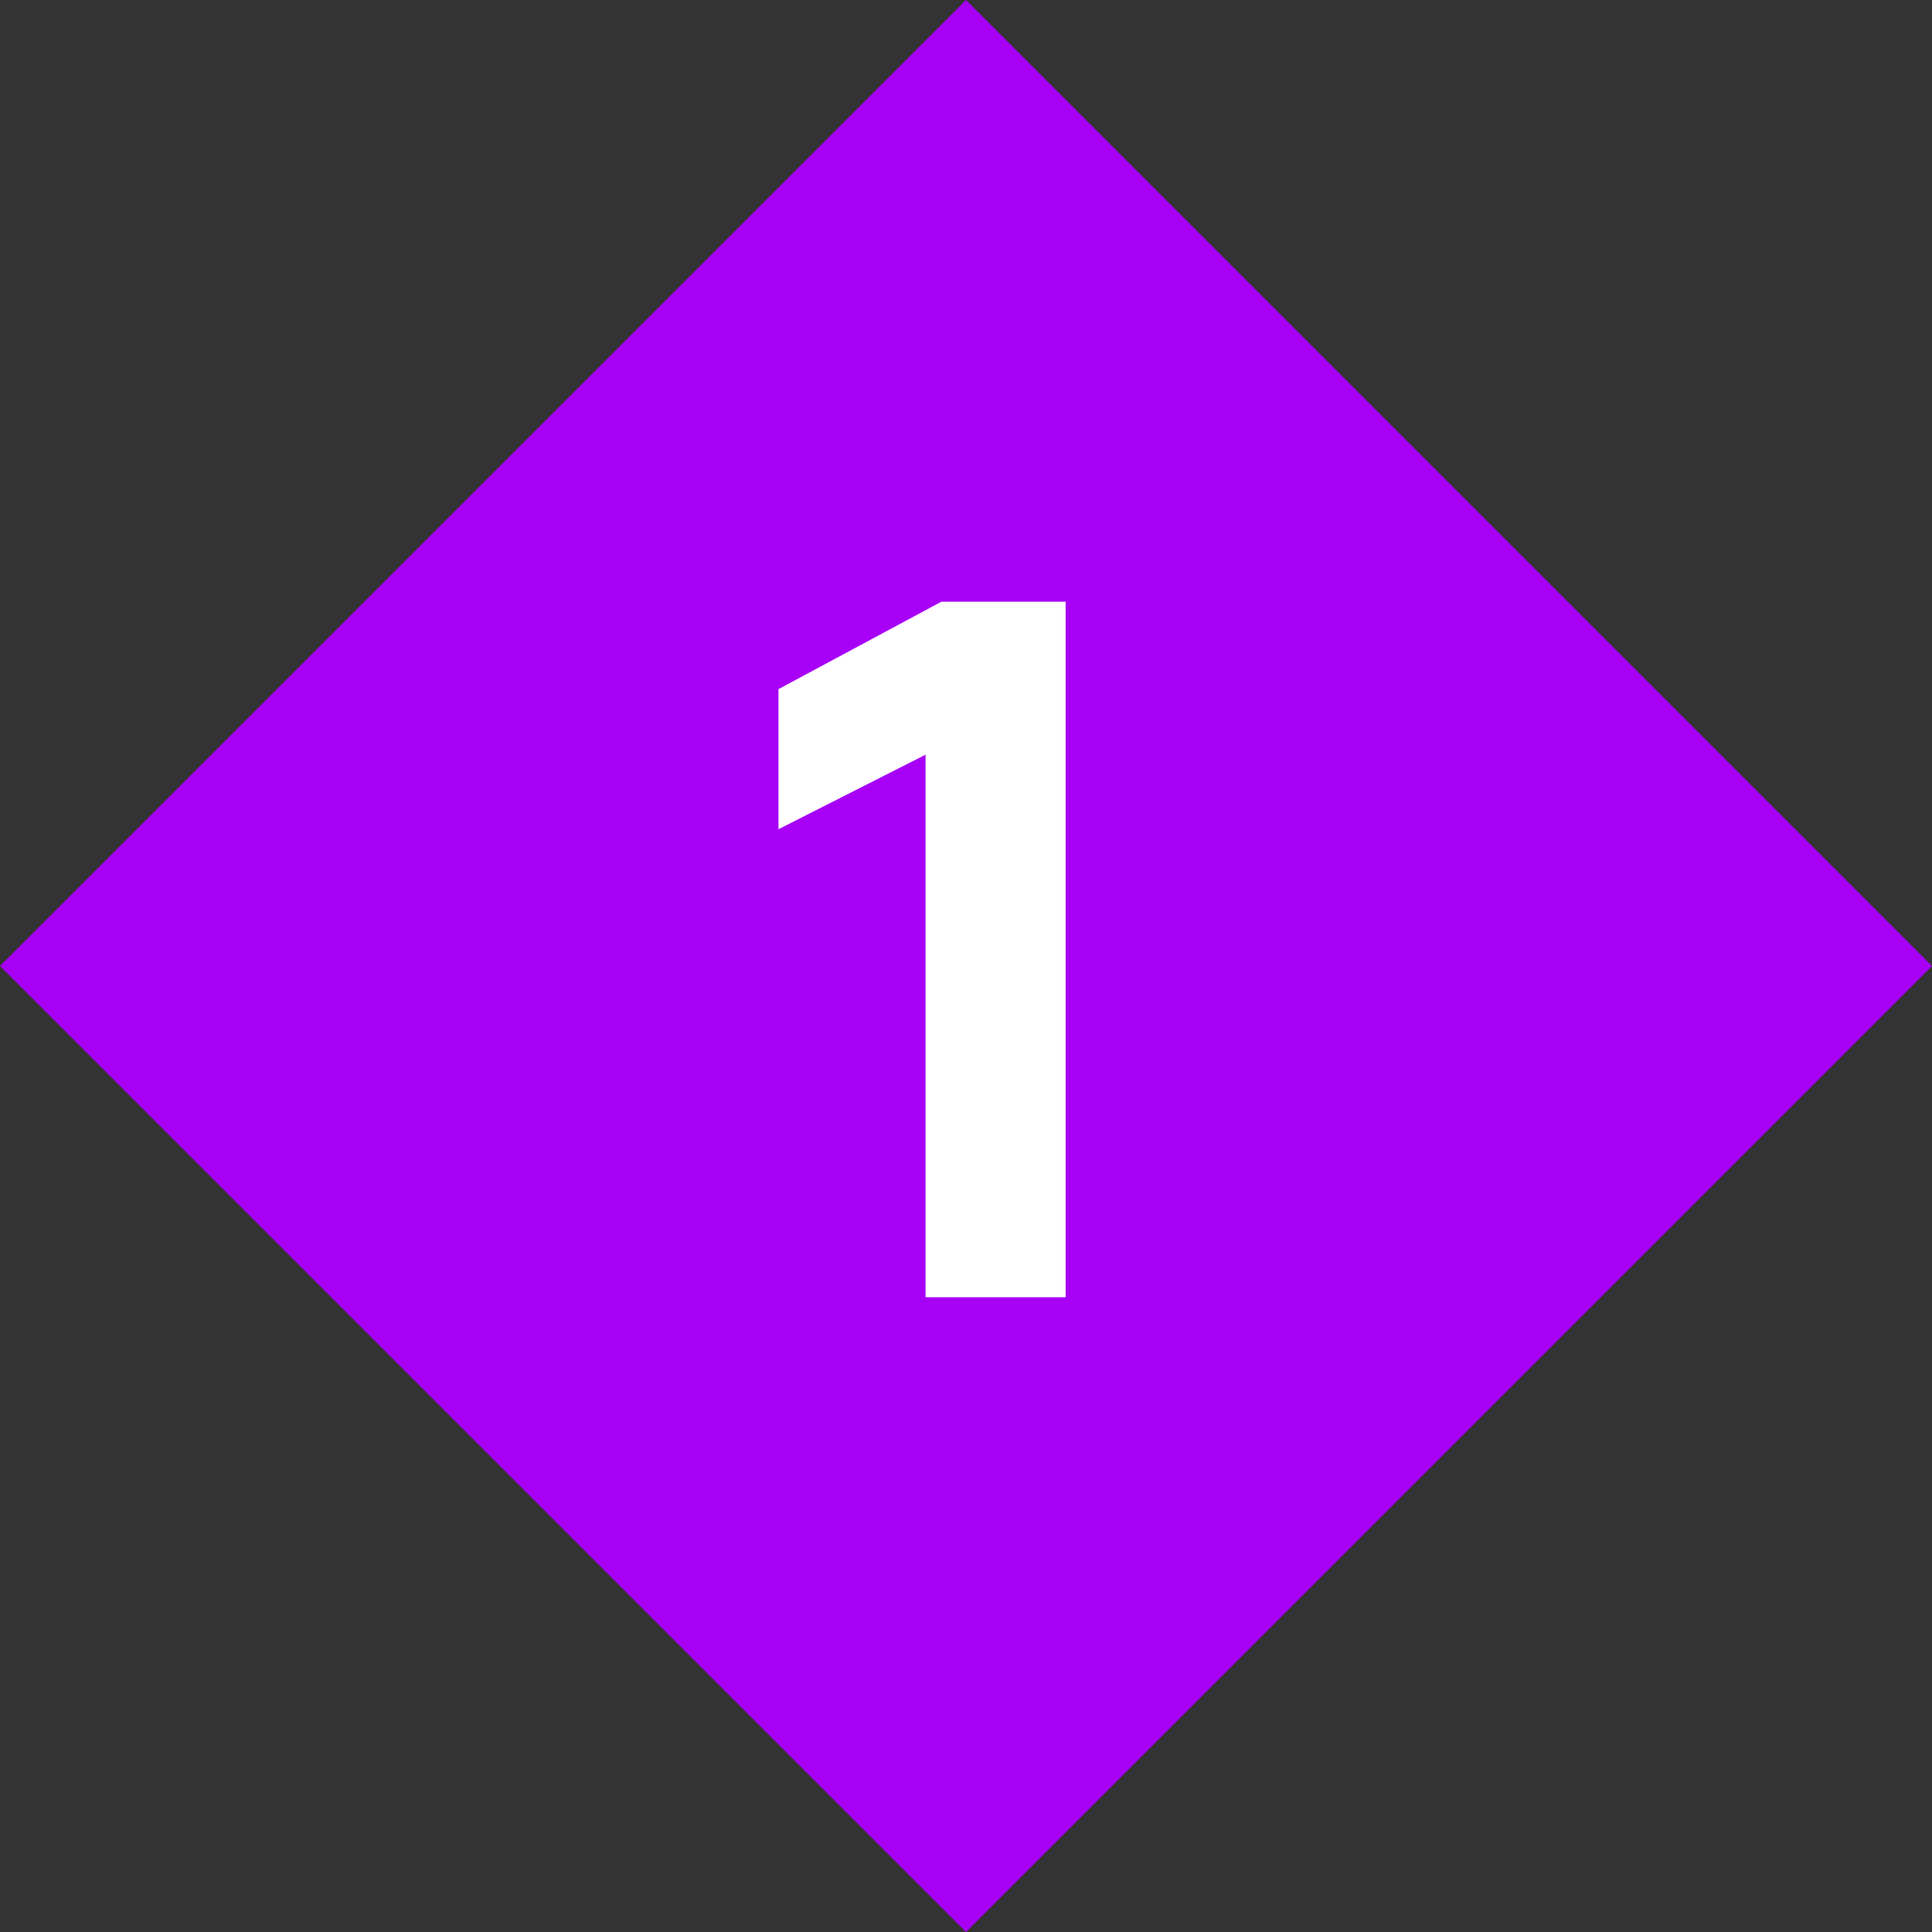
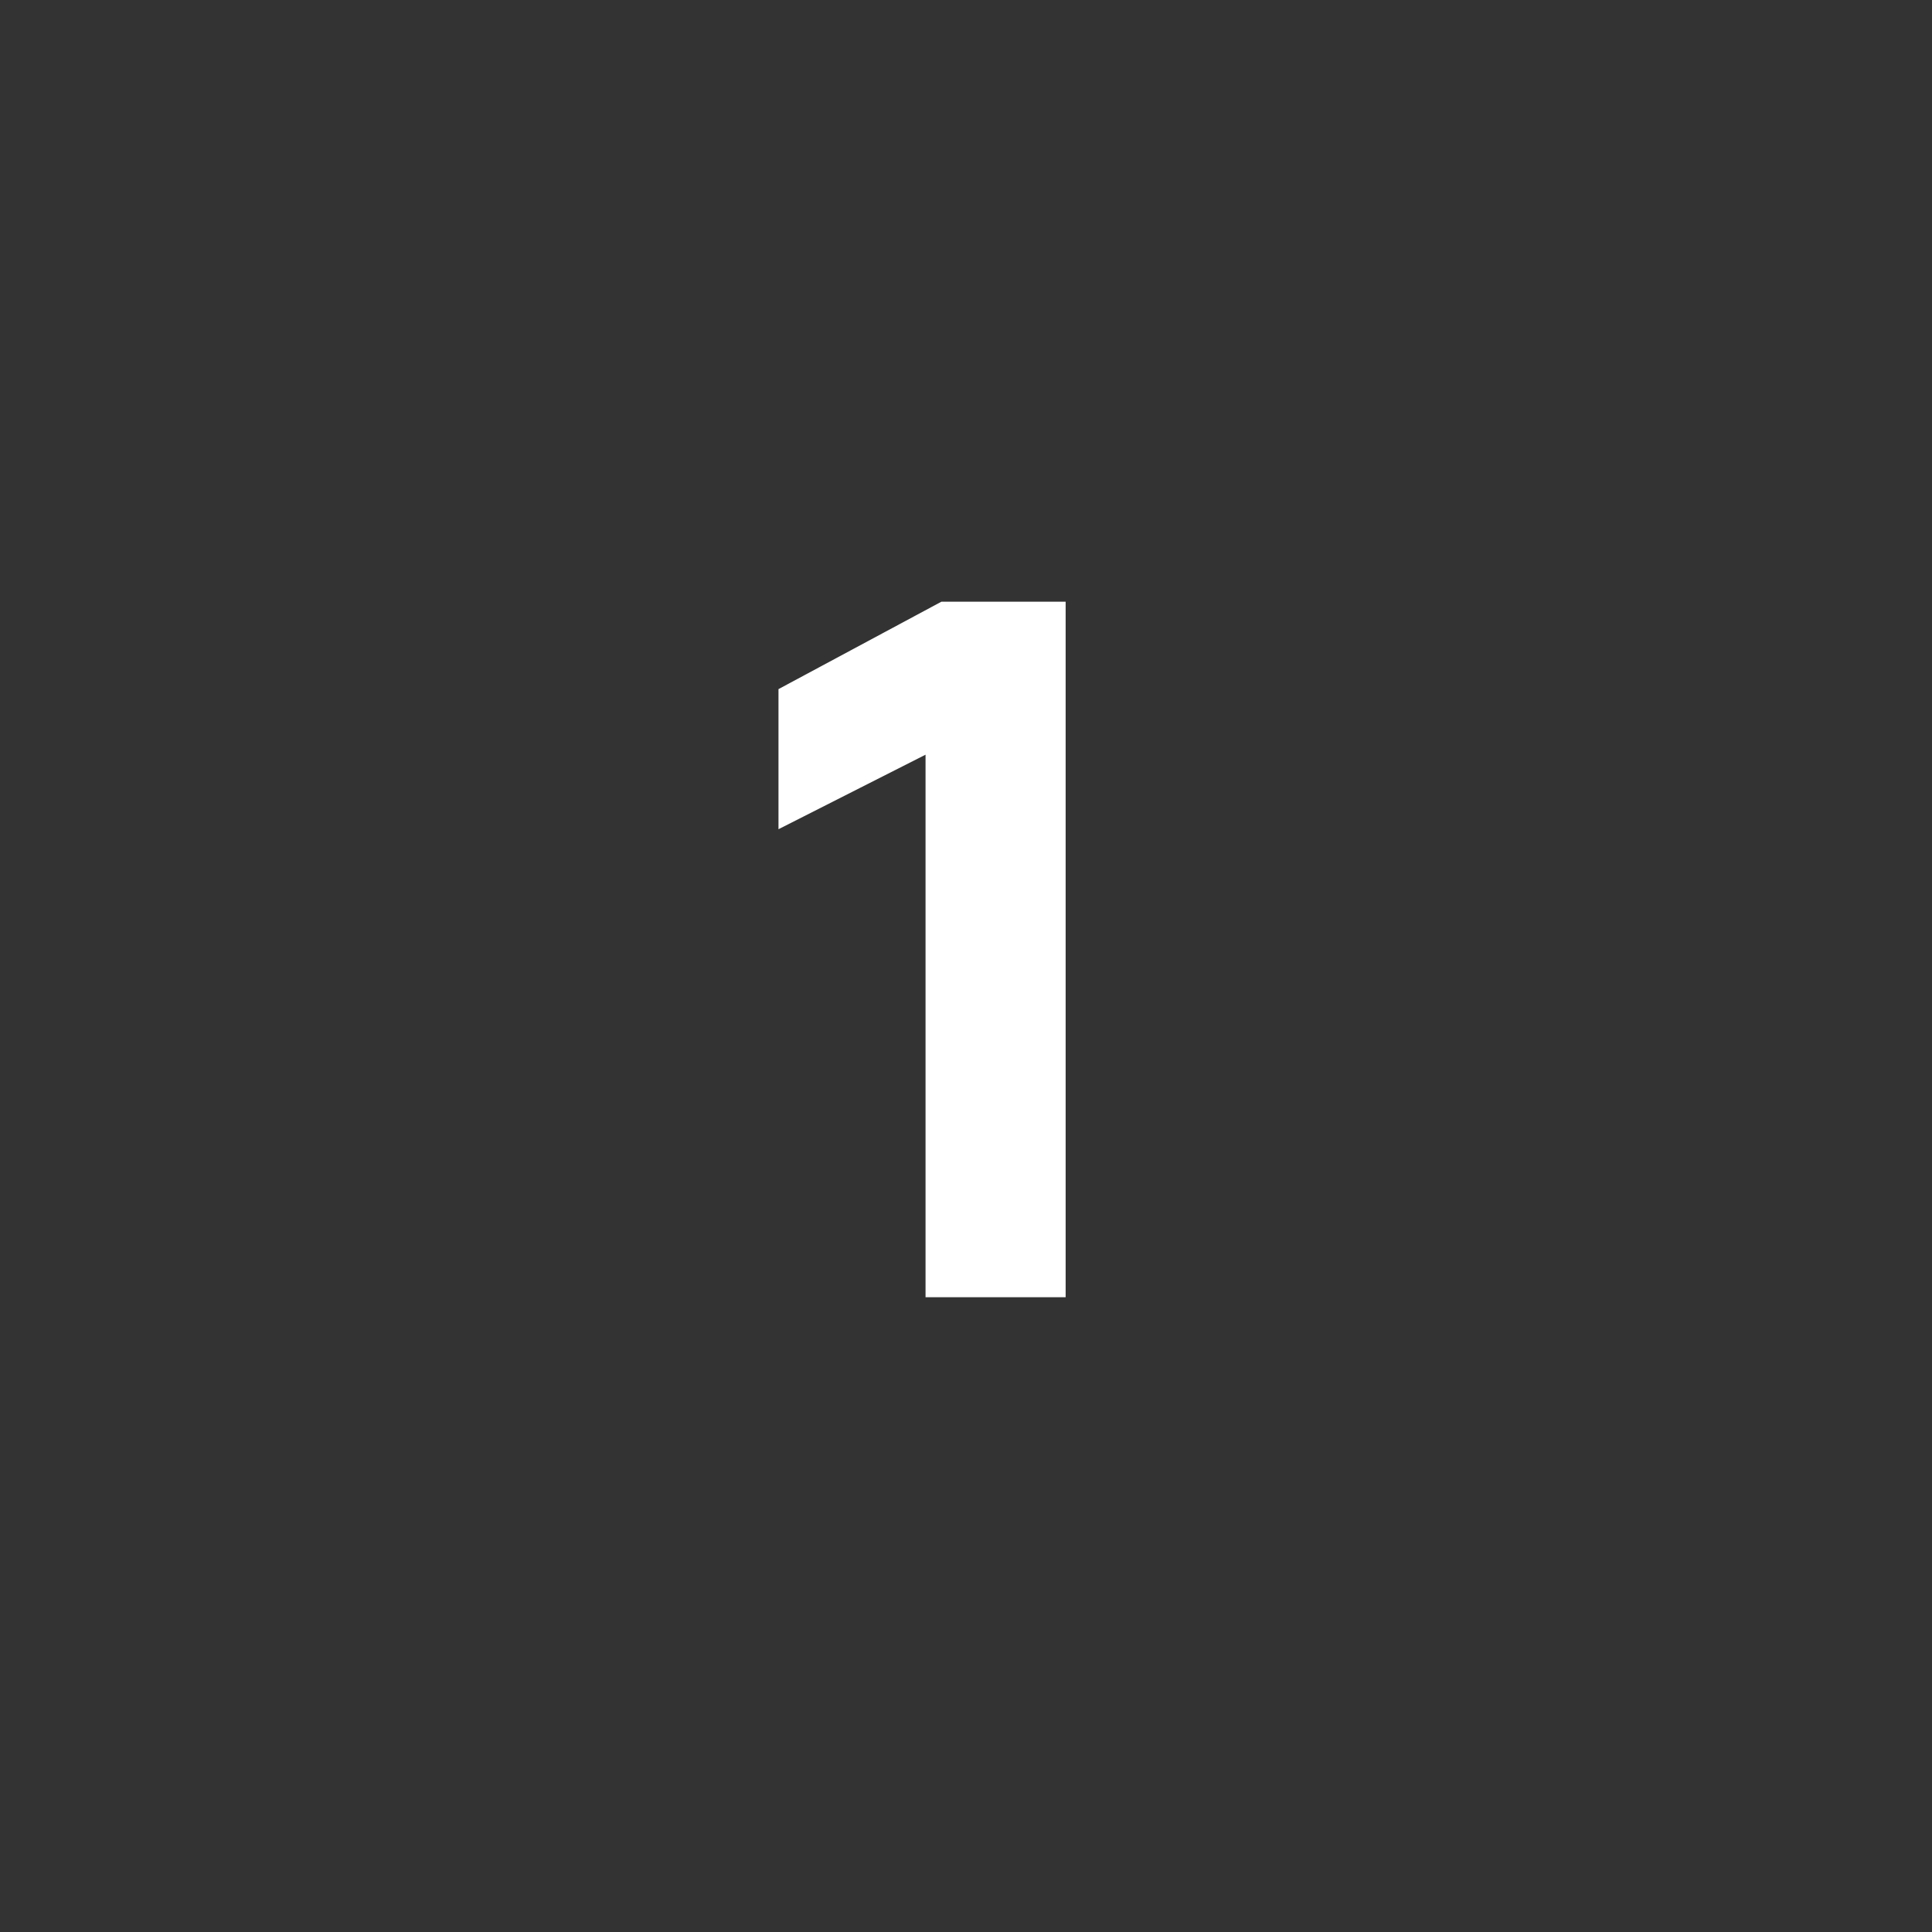
<svg xmlns="http://www.w3.org/2000/svg" width="70" height="70" viewBox="0 0 70 70" fill="none">
  <rect x="0" y="0" width="70" height="70" fill="#333333" stroke="none" />
-   <rect y="35" width="49.498" height="49.498" transform="rotate(-45 0 35)" fill="#A800F7" />
  <path d="M38.61 47H33.534V27.344L28.206 30.044V24.968L34.11 21.8H38.61V47Z" fill="white" />
</svg>